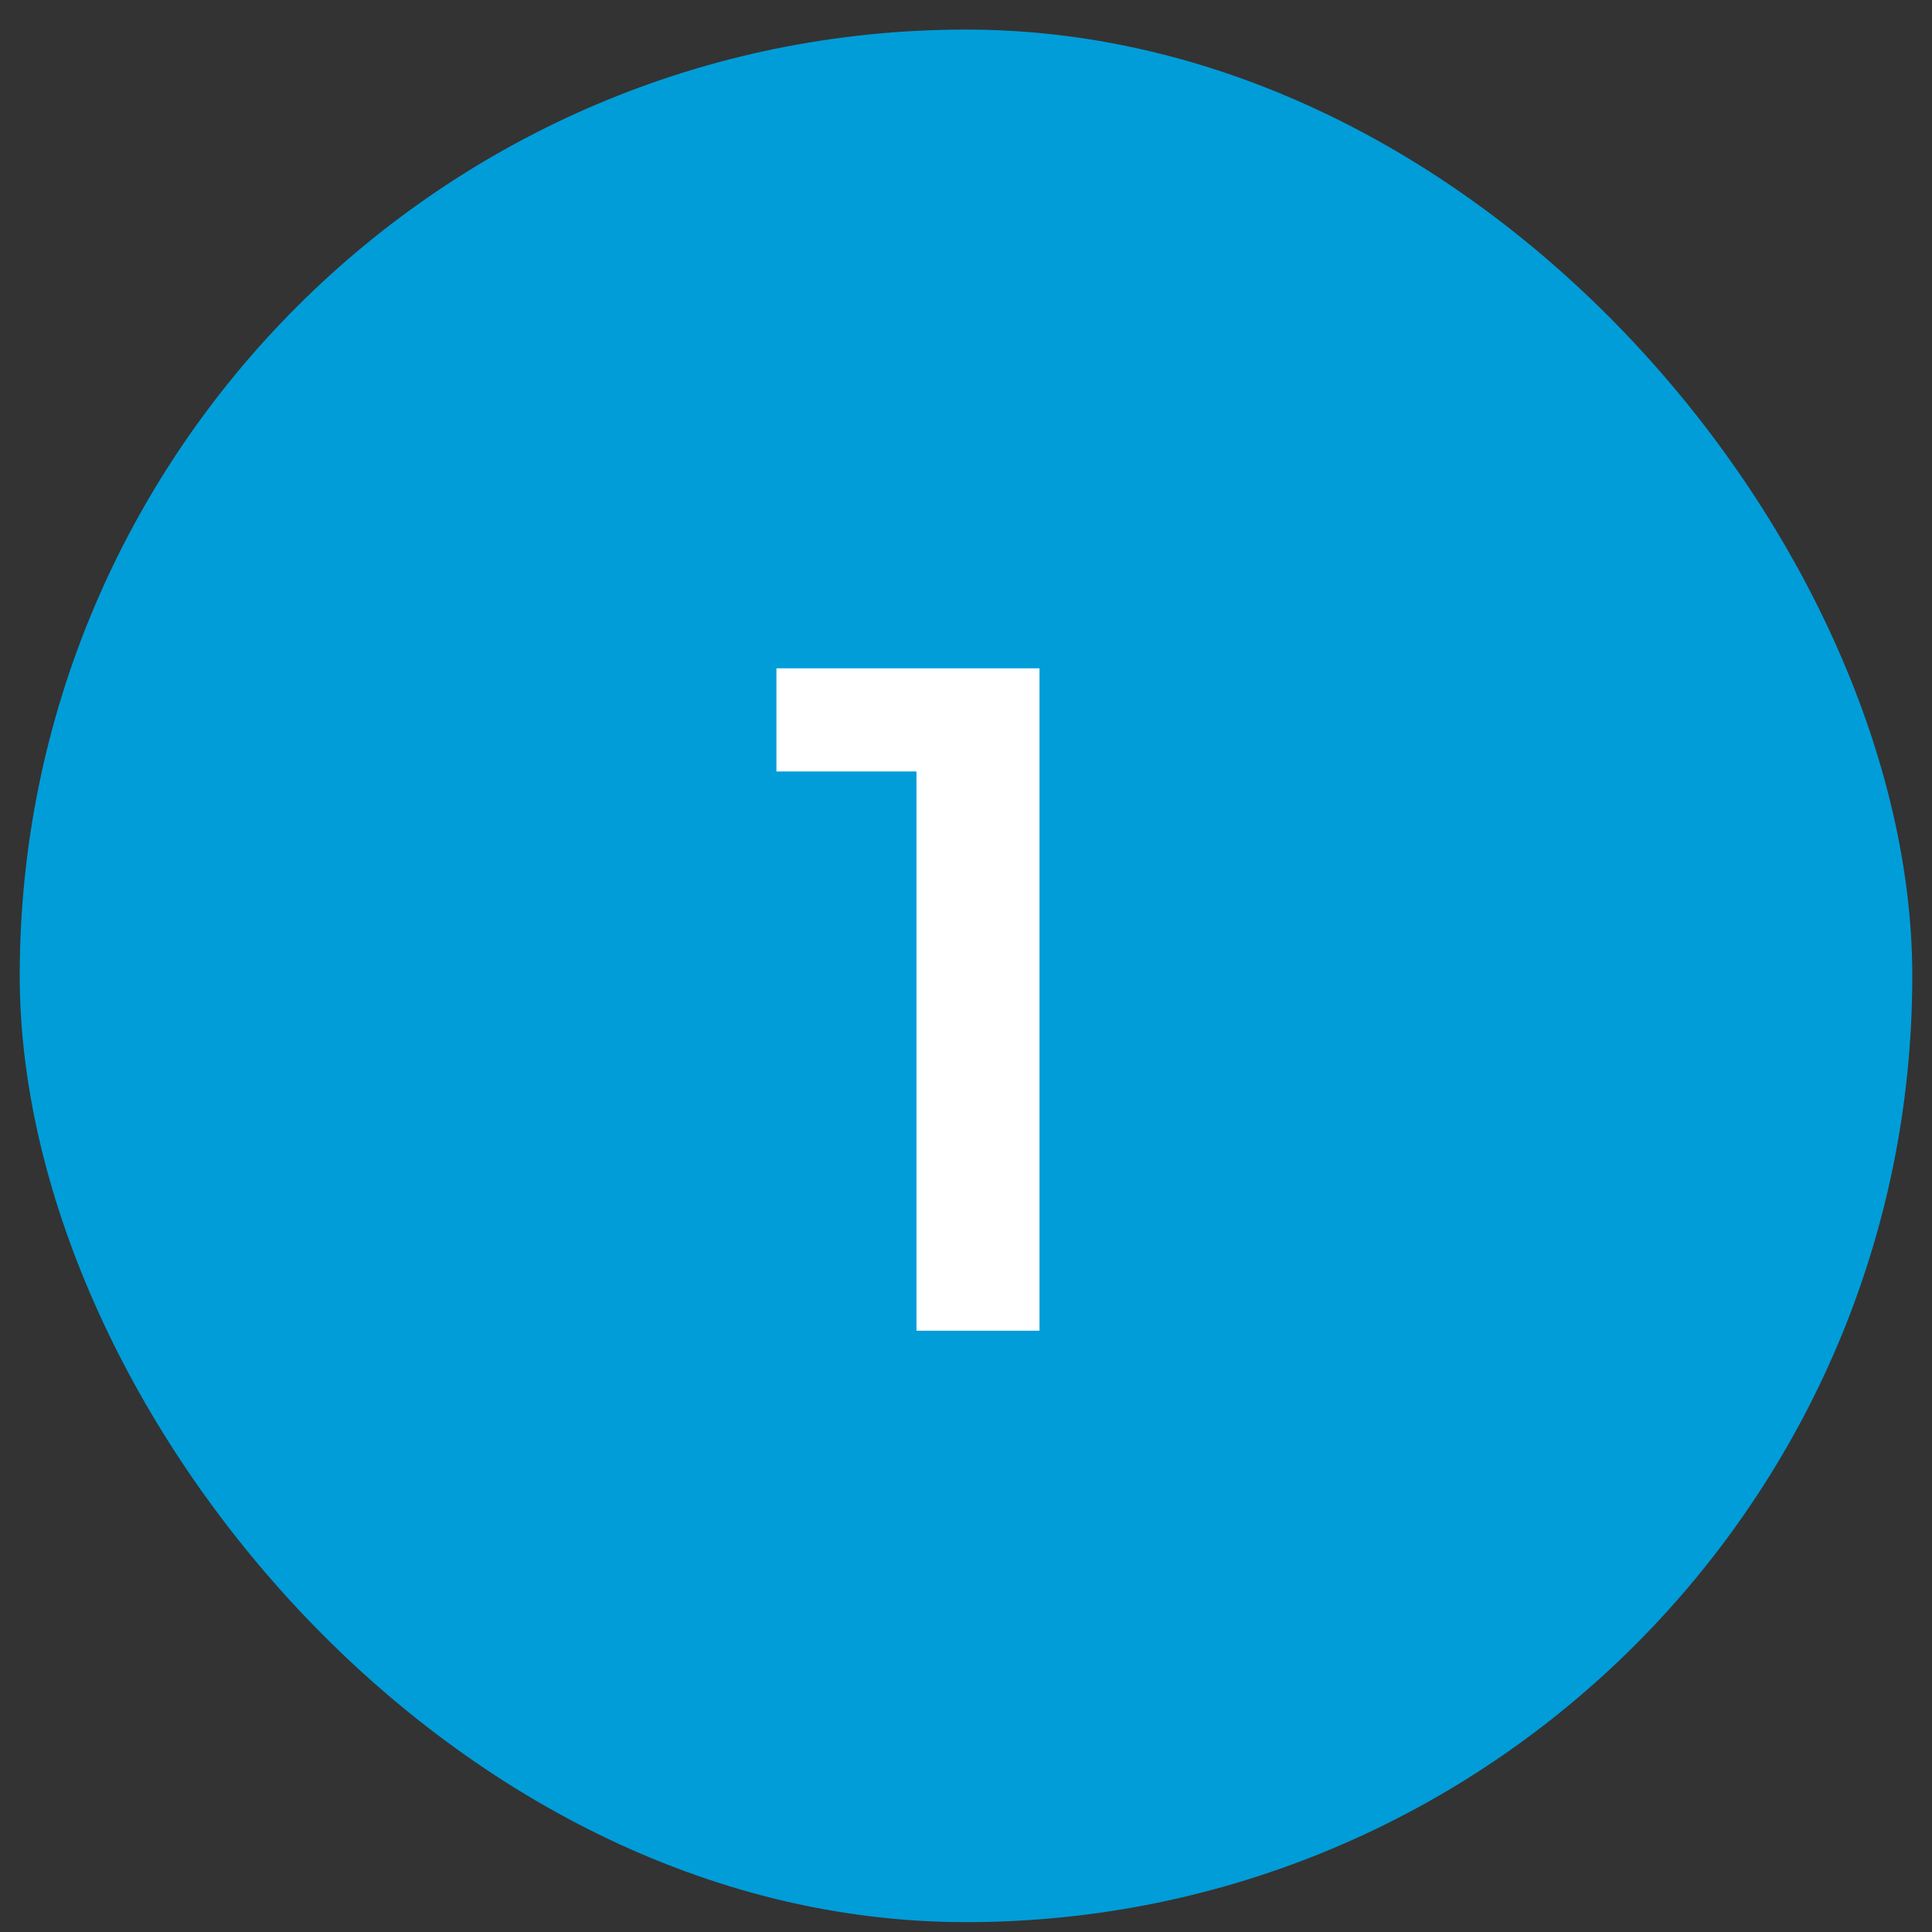
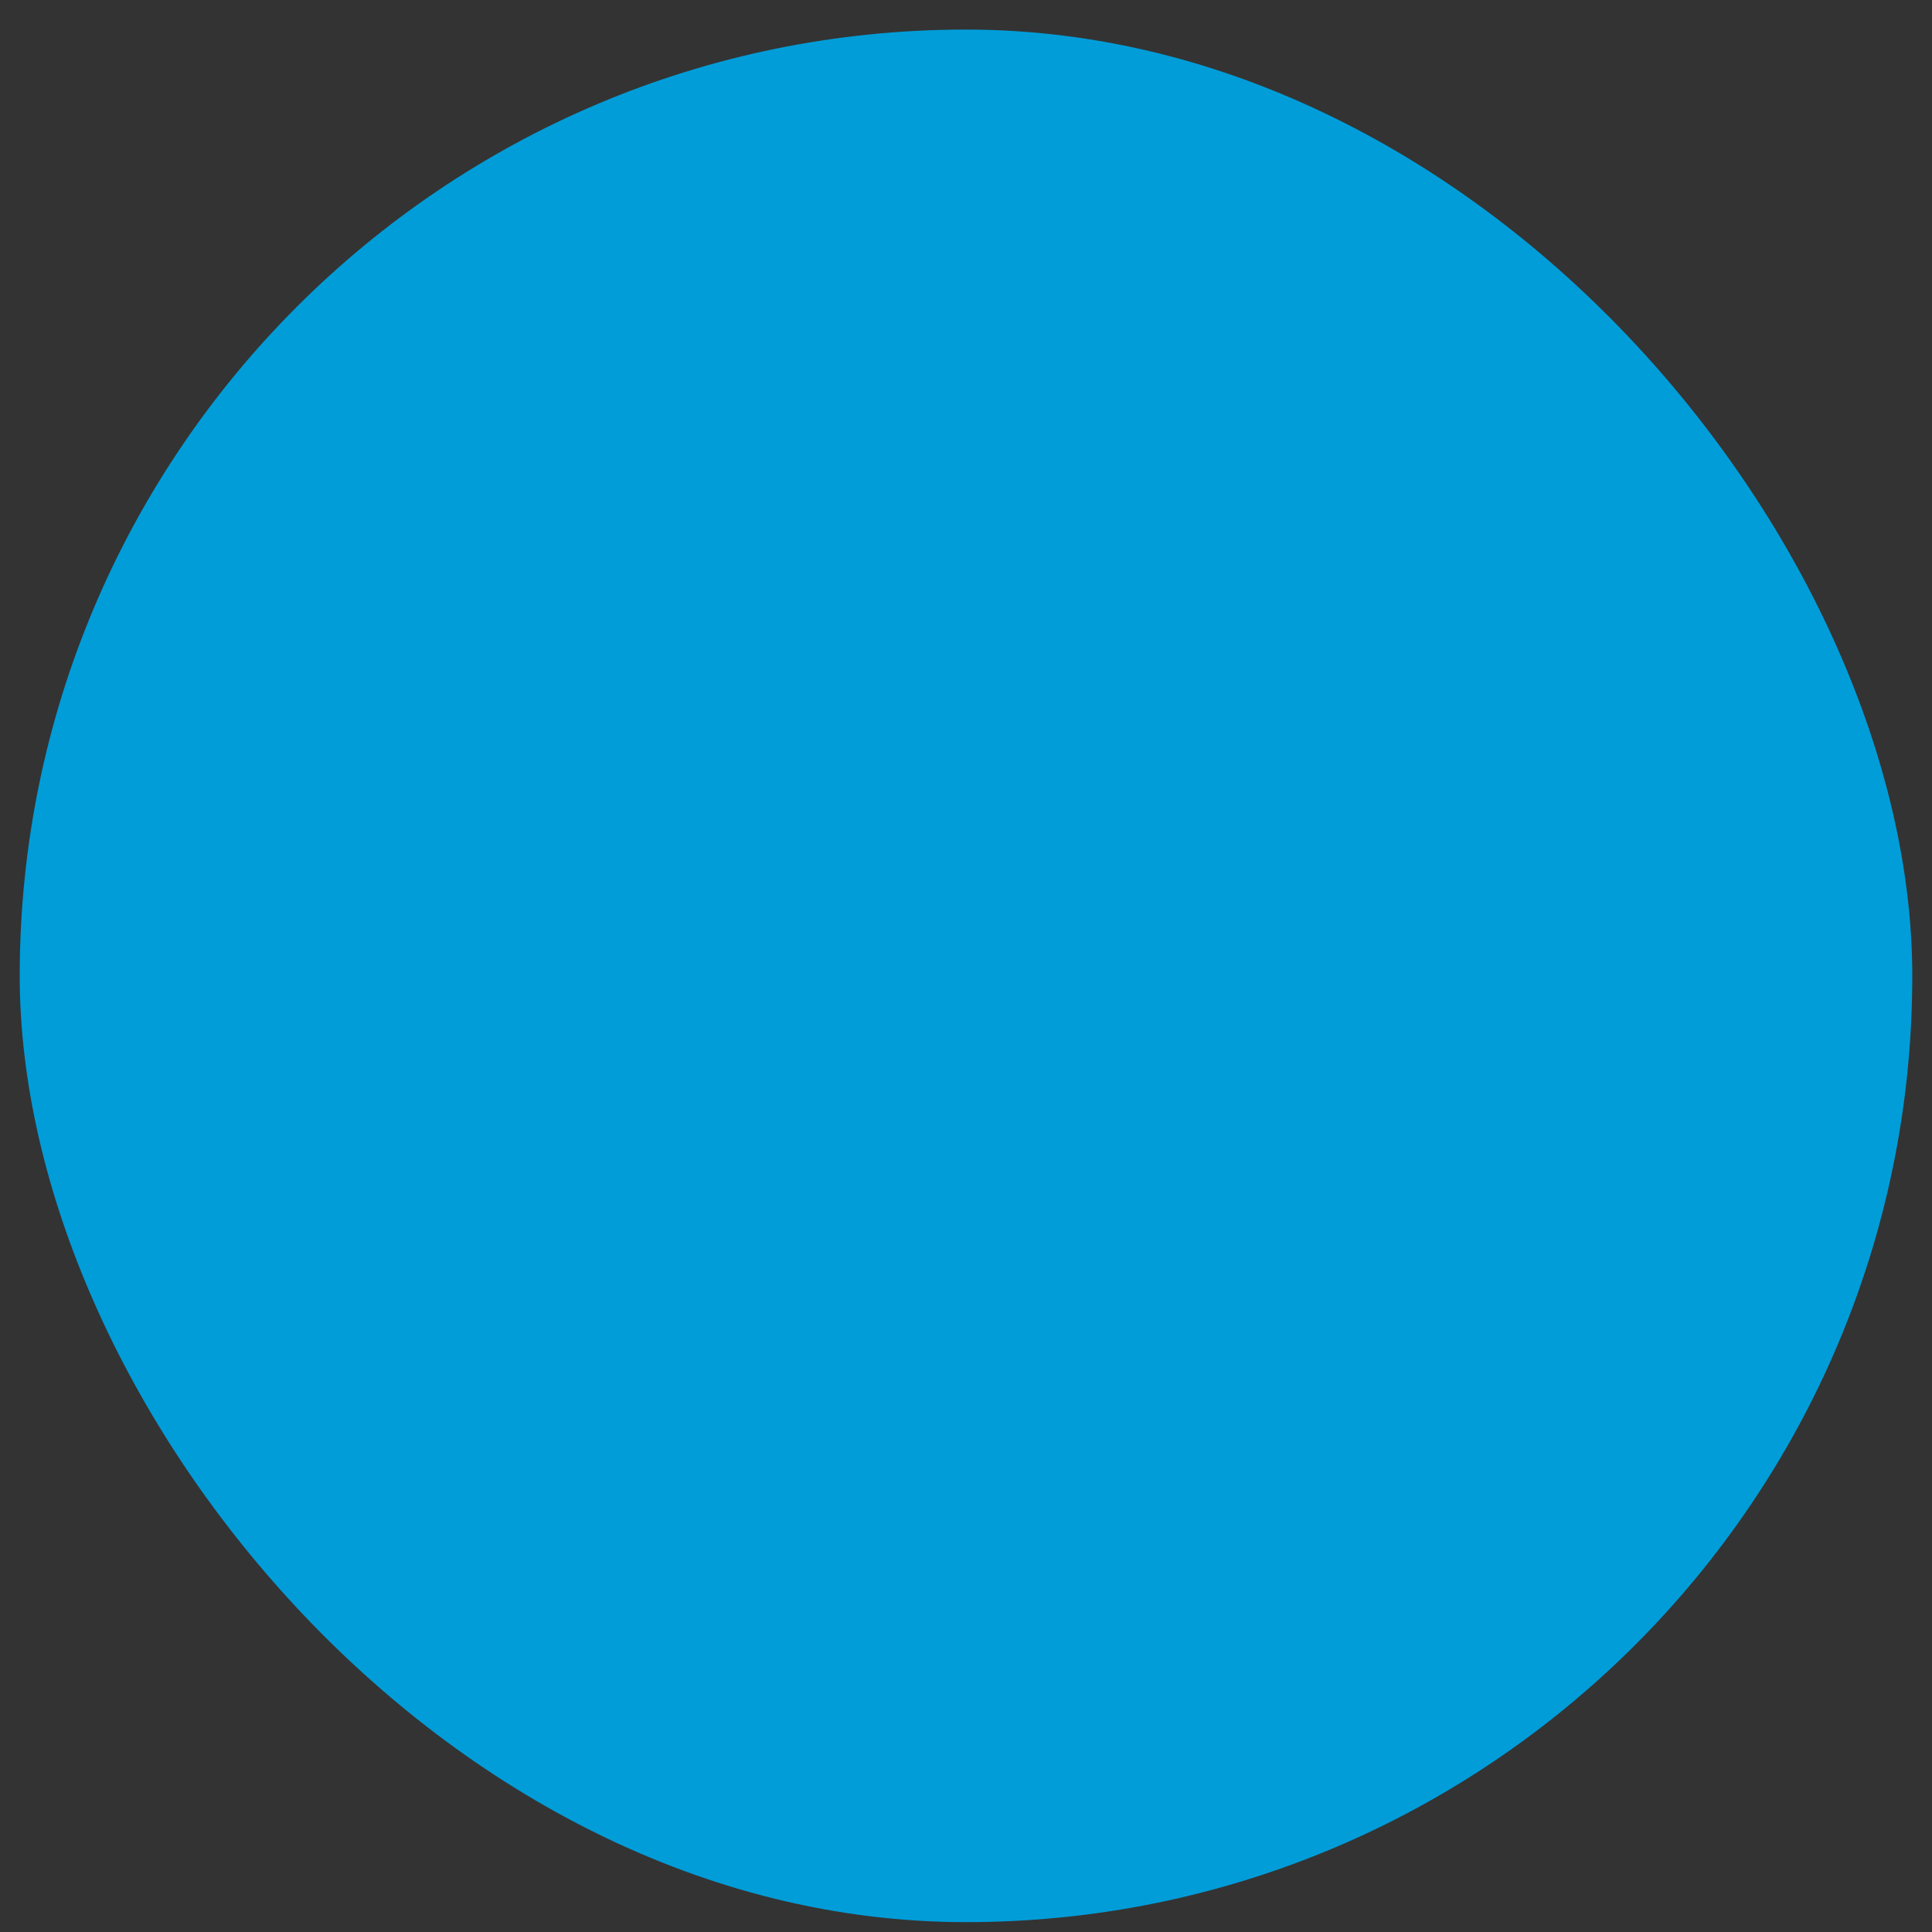
<svg xmlns="http://www.w3.org/2000/svg" width="49" height="49" viewBox="0 0 49 49" fill="none">
  <rect x="0" y="0" width="49" height="49" fill="#333333" stroke="none" />
  <rect x="0.5" y="0.75" width="48" height="48" rx="24" fill="#009DD9" />
-   <path d="M23.244 33.75V18.15L24.612 19.566H19.692V16.95H26.364V33.75H23.244Z" fill="white" />
</svg>